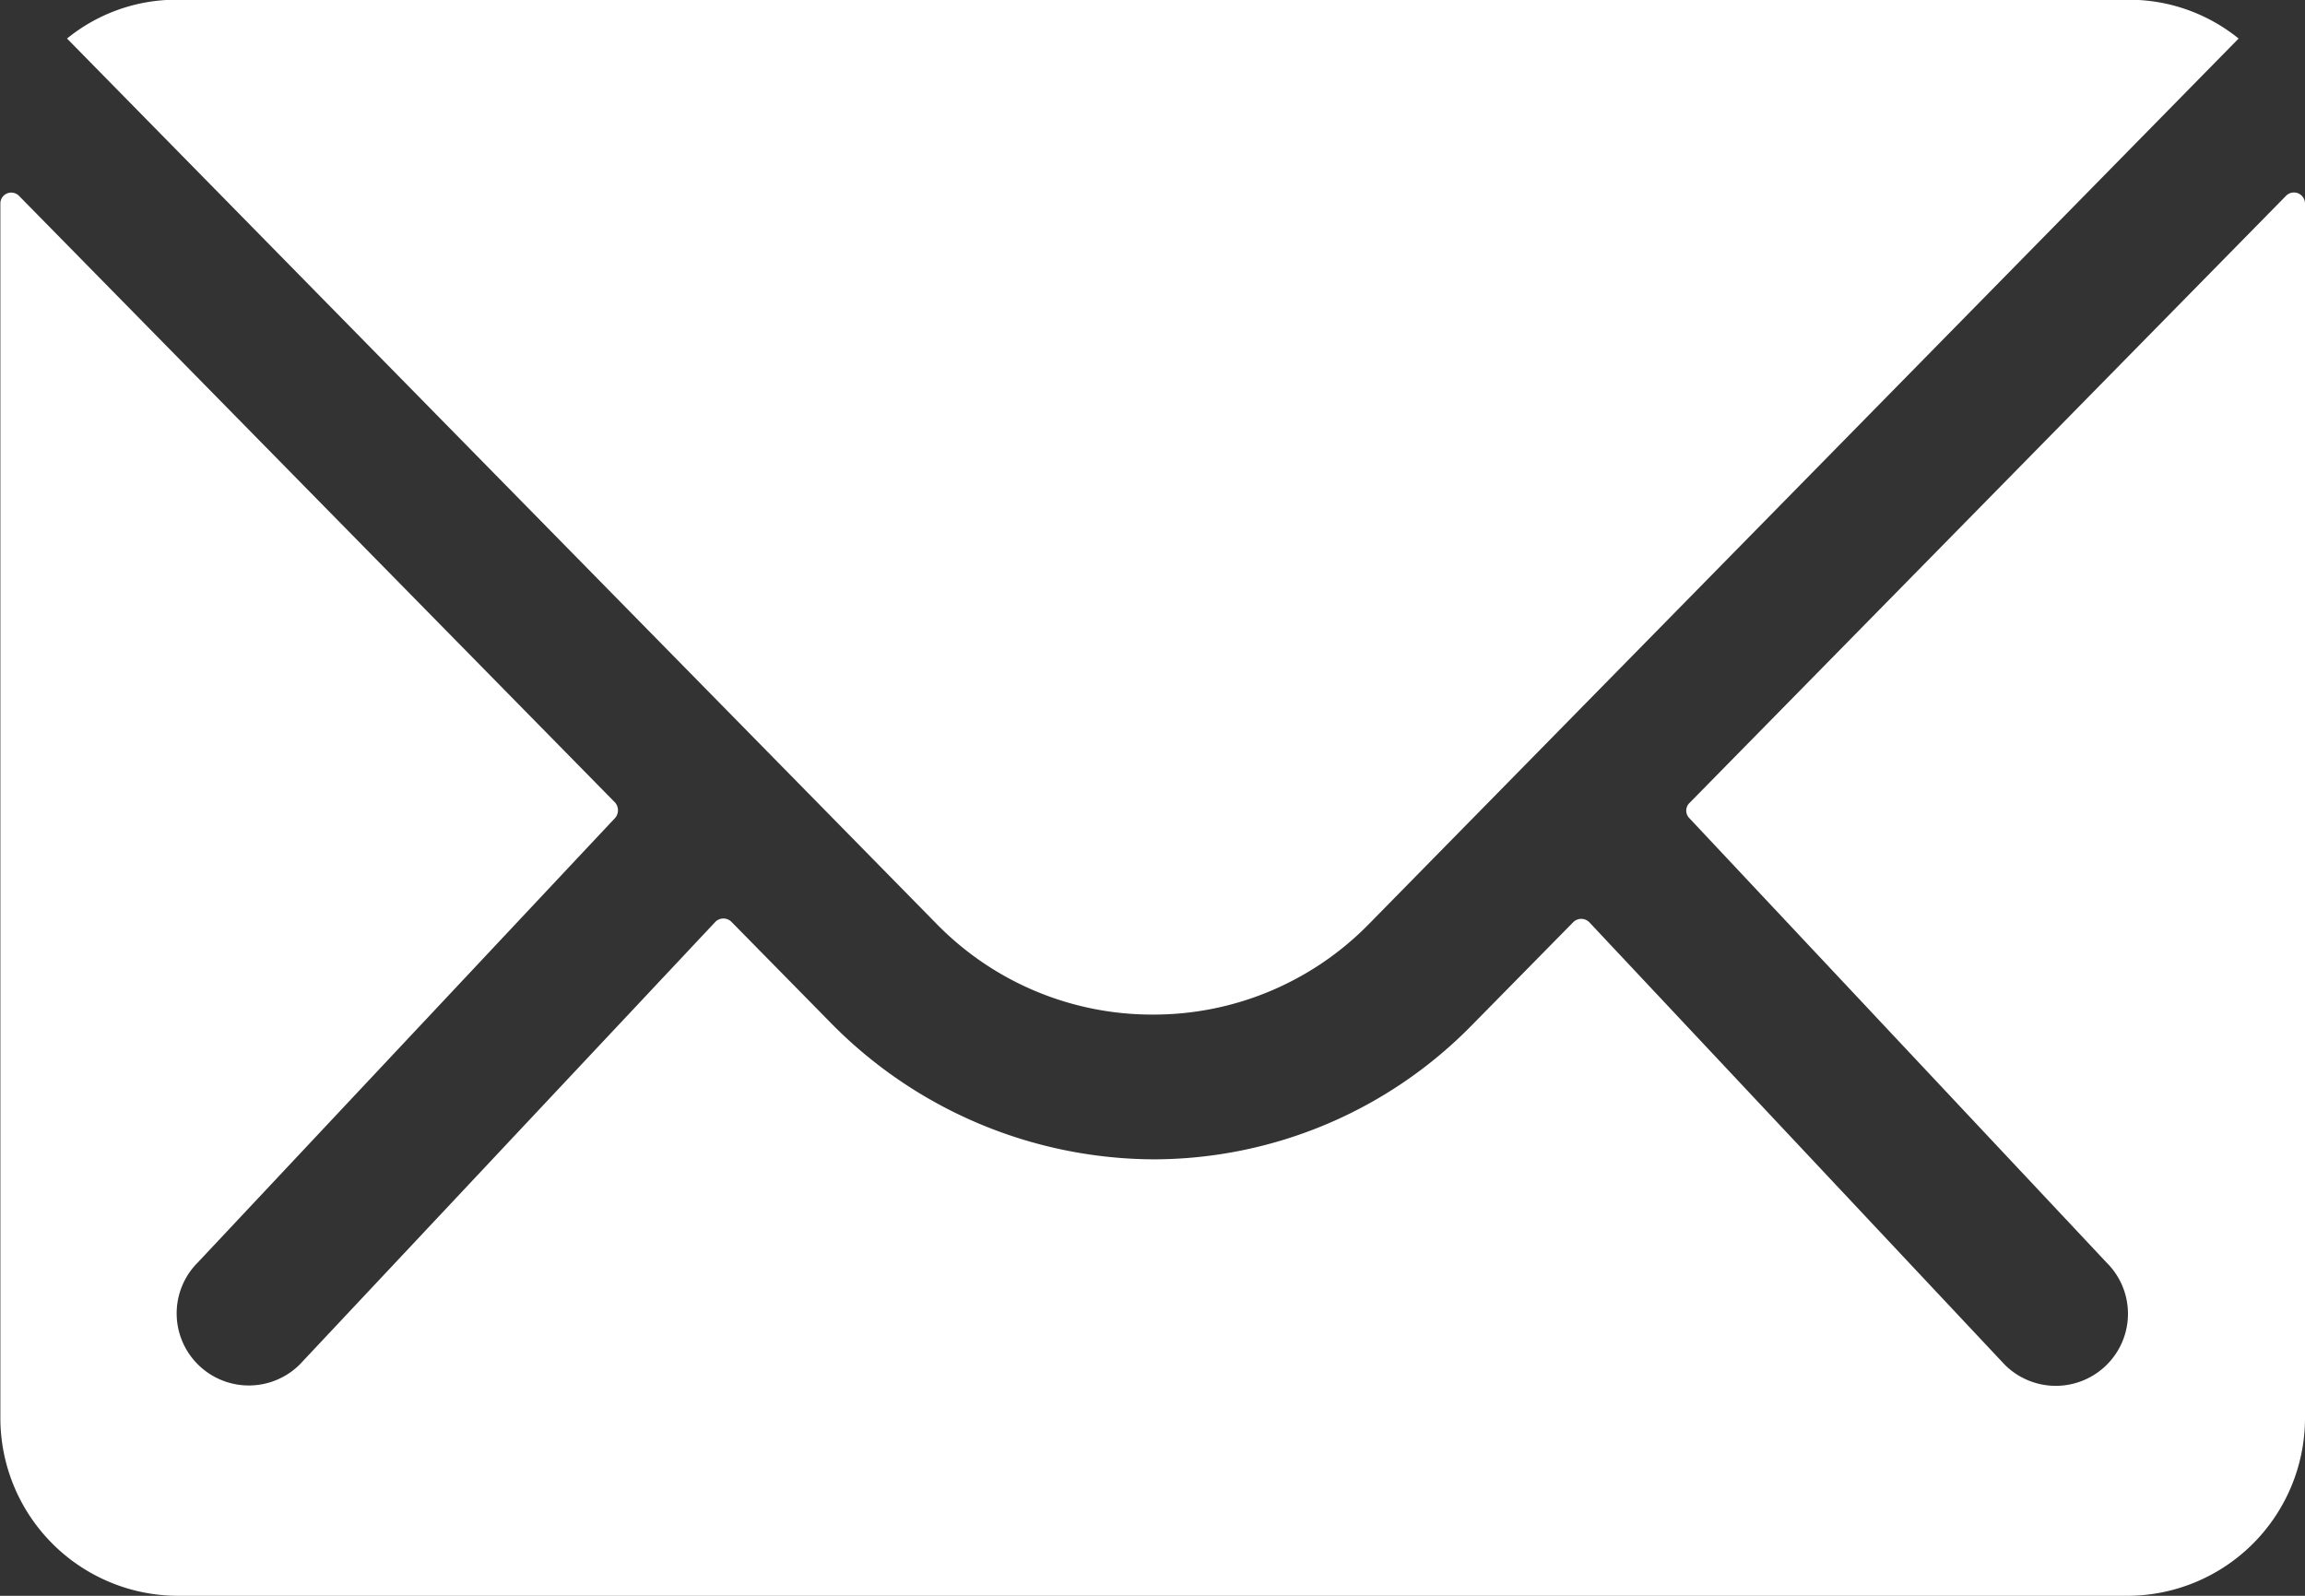
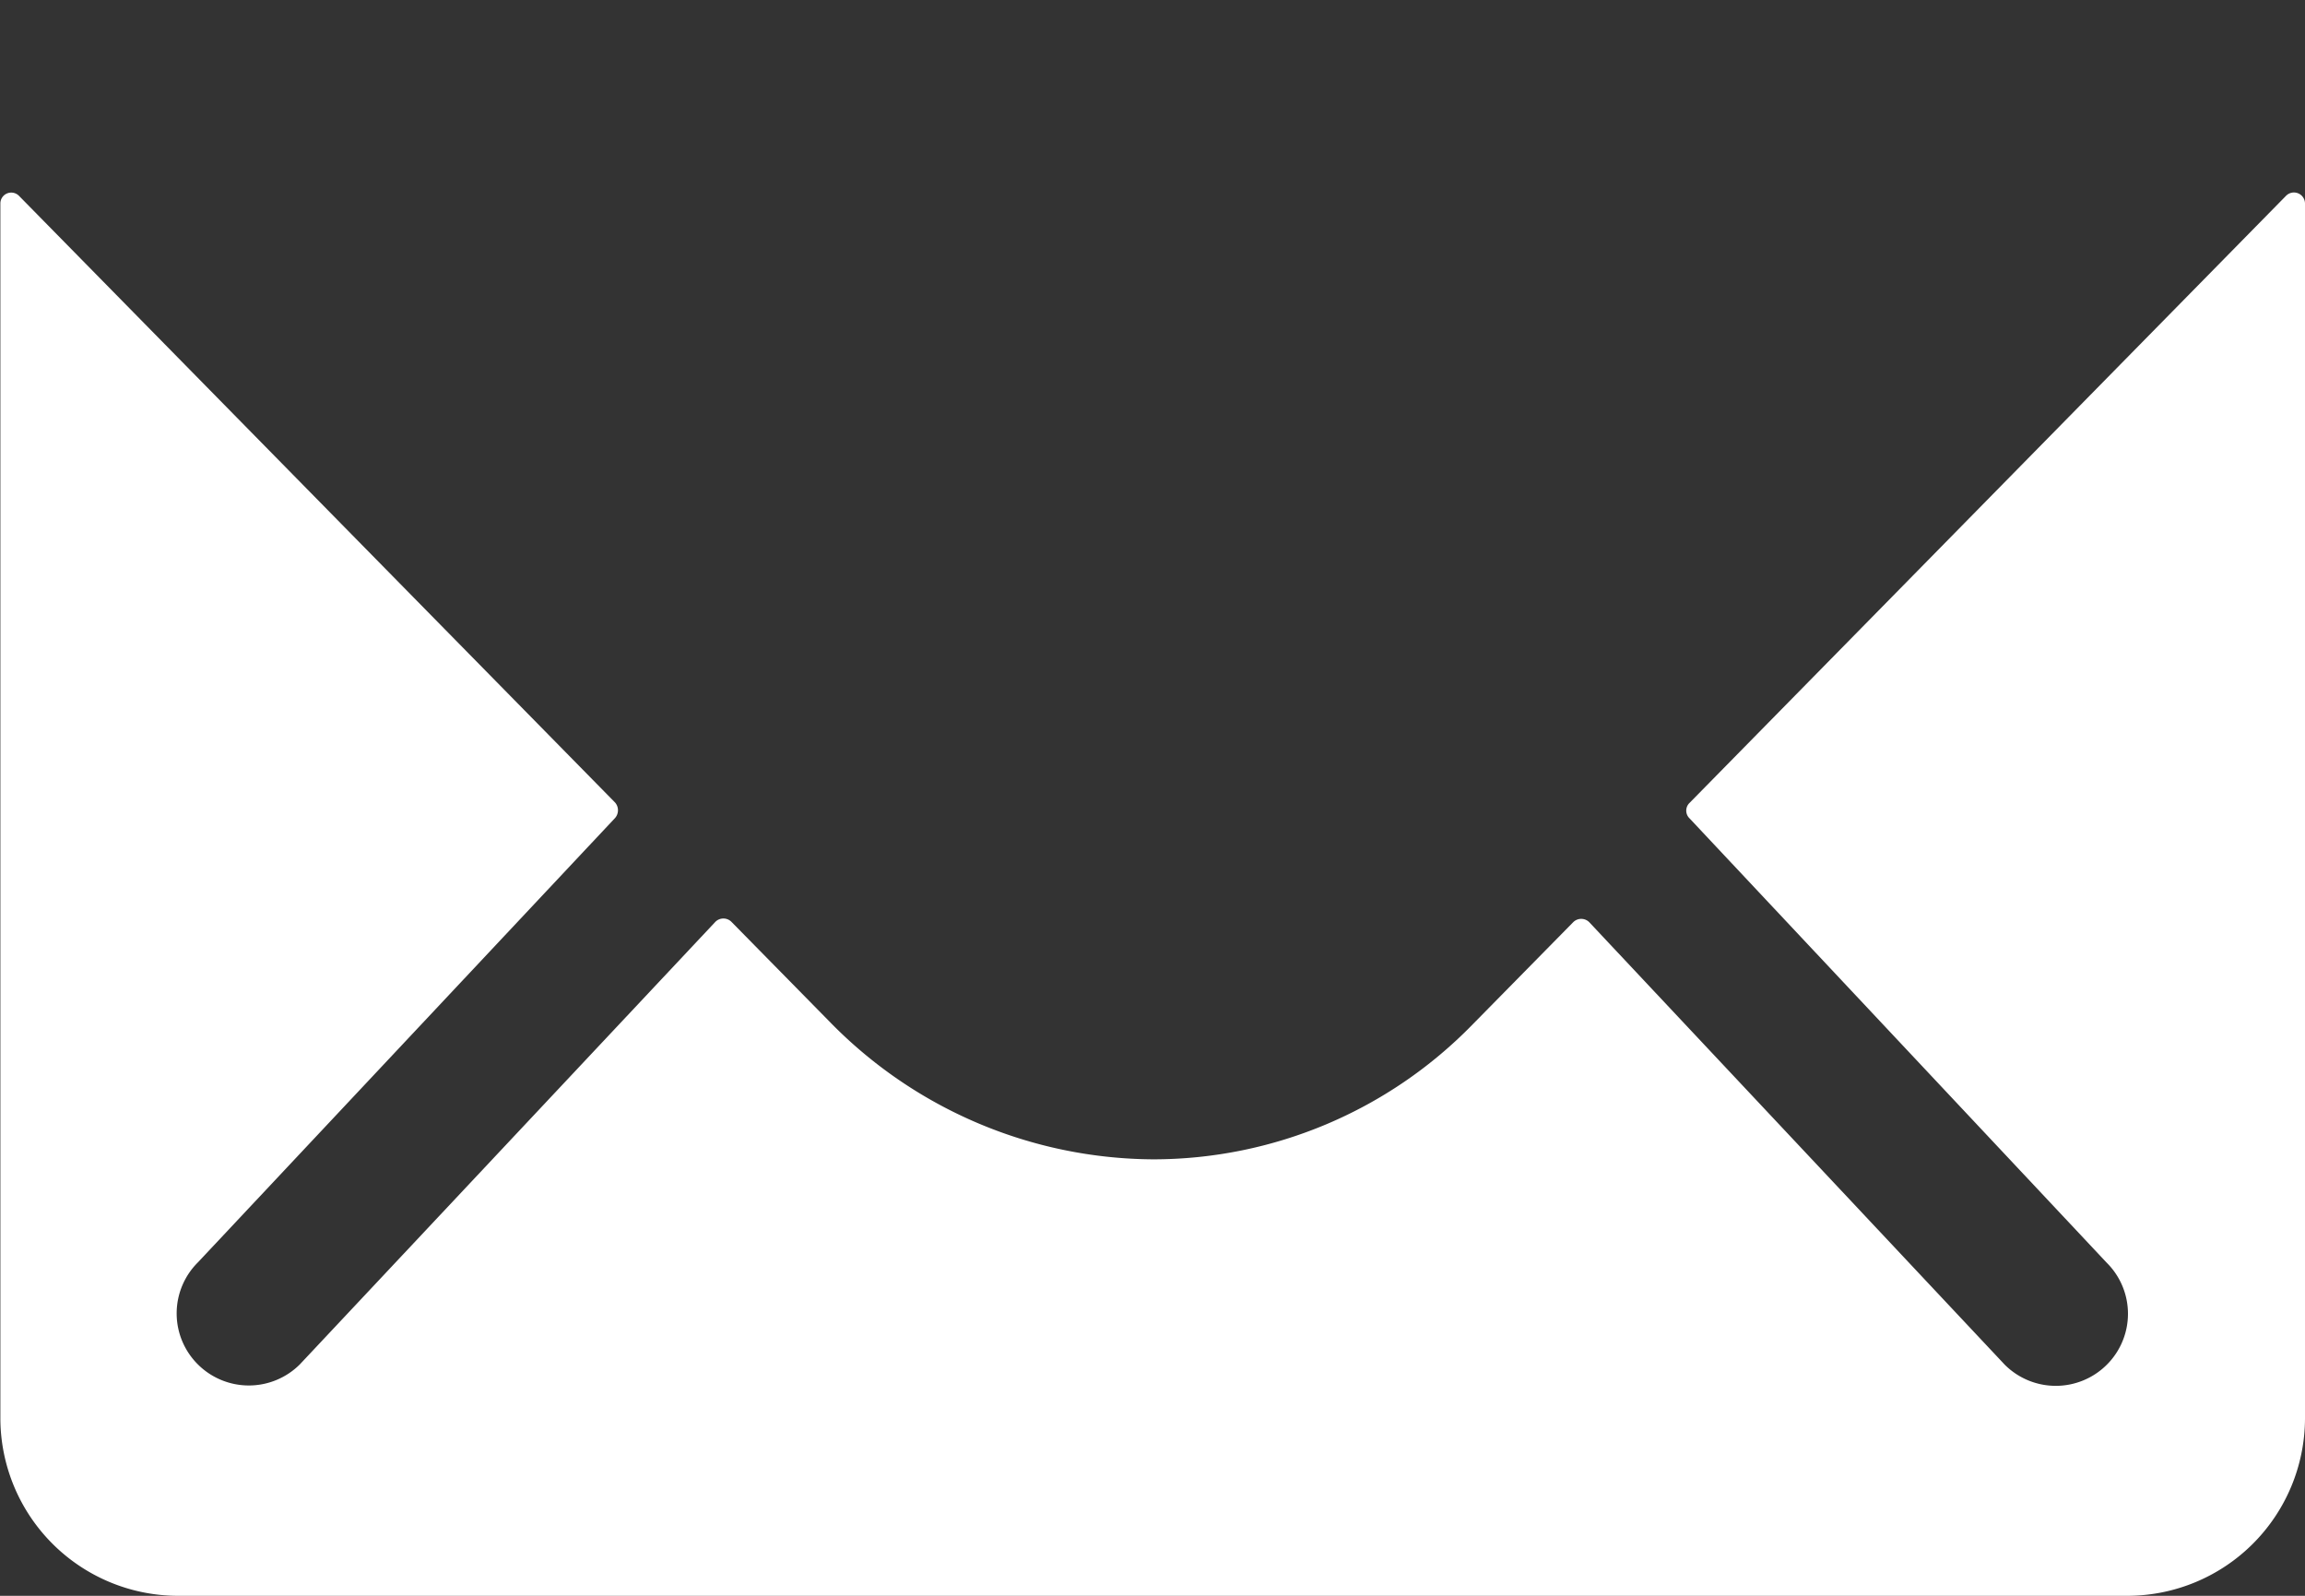
<svg xmlns="http://www.w3.org/2000/svg" width="25" height="17.308" viewBox="0 0 25 17.308">
  <rect x="0" y="0" width="25" height="17.308" fill="#333333" stroke="none" />
  <g id="Icon_ionic-ios-mail" data-name="Icon ionic-ios-mail" transform="translate(-3.375 -7.875)">
    <path id="Path_66" data-name="Path 66" d="M28.171,10.351,21.7,16.937a.116.116,0,0,0,0,.168l4.525,4.82a.78.78,0,0,1,0,1.106.783.783,0,0,1-1.106,0l-4.507-4.8a.123.123,0,0,0-.174,0l-1.1,1.118a4.839,4.839,0,0,1-3.45,1.454,4.936,4.936,0,0,1-3.522-1.5l-1.058-1.076a.123.123,0,0,0-.174,0l-4.507,4.8a.783.783,0,0,1-1.106,0,.78.78,0,0,1,0-1.106l4.525-4.82a.128.128,0,0,0,0-.168L3.579,10.351a.118.118,0,0,0-.2.084V23.614A1.929,1.929,0,0,0,5.3,25.537H26.452a1.929,1.929,0,0,0,1.923-1.923V10.435A.12.12,0,0,0,28.171,10.351Z" transform="translate(0 -0.354)" fill="#fff" />
-     <path id="Path_67" data-name="Path 67" d="M16,18.879a3.267,3.267,0,0,0,2.35-.986l9.429-9.6a1.889,1.889,0,0,0-1.19-.421H5.416a1.876,1.876,0,0,0-1.19.421l9.429,9.6A3.268,3.268,0,0,0,16,18.879Z" transform="translate(-0.124 0)" fill="#fff" />
  </g>
</svg>